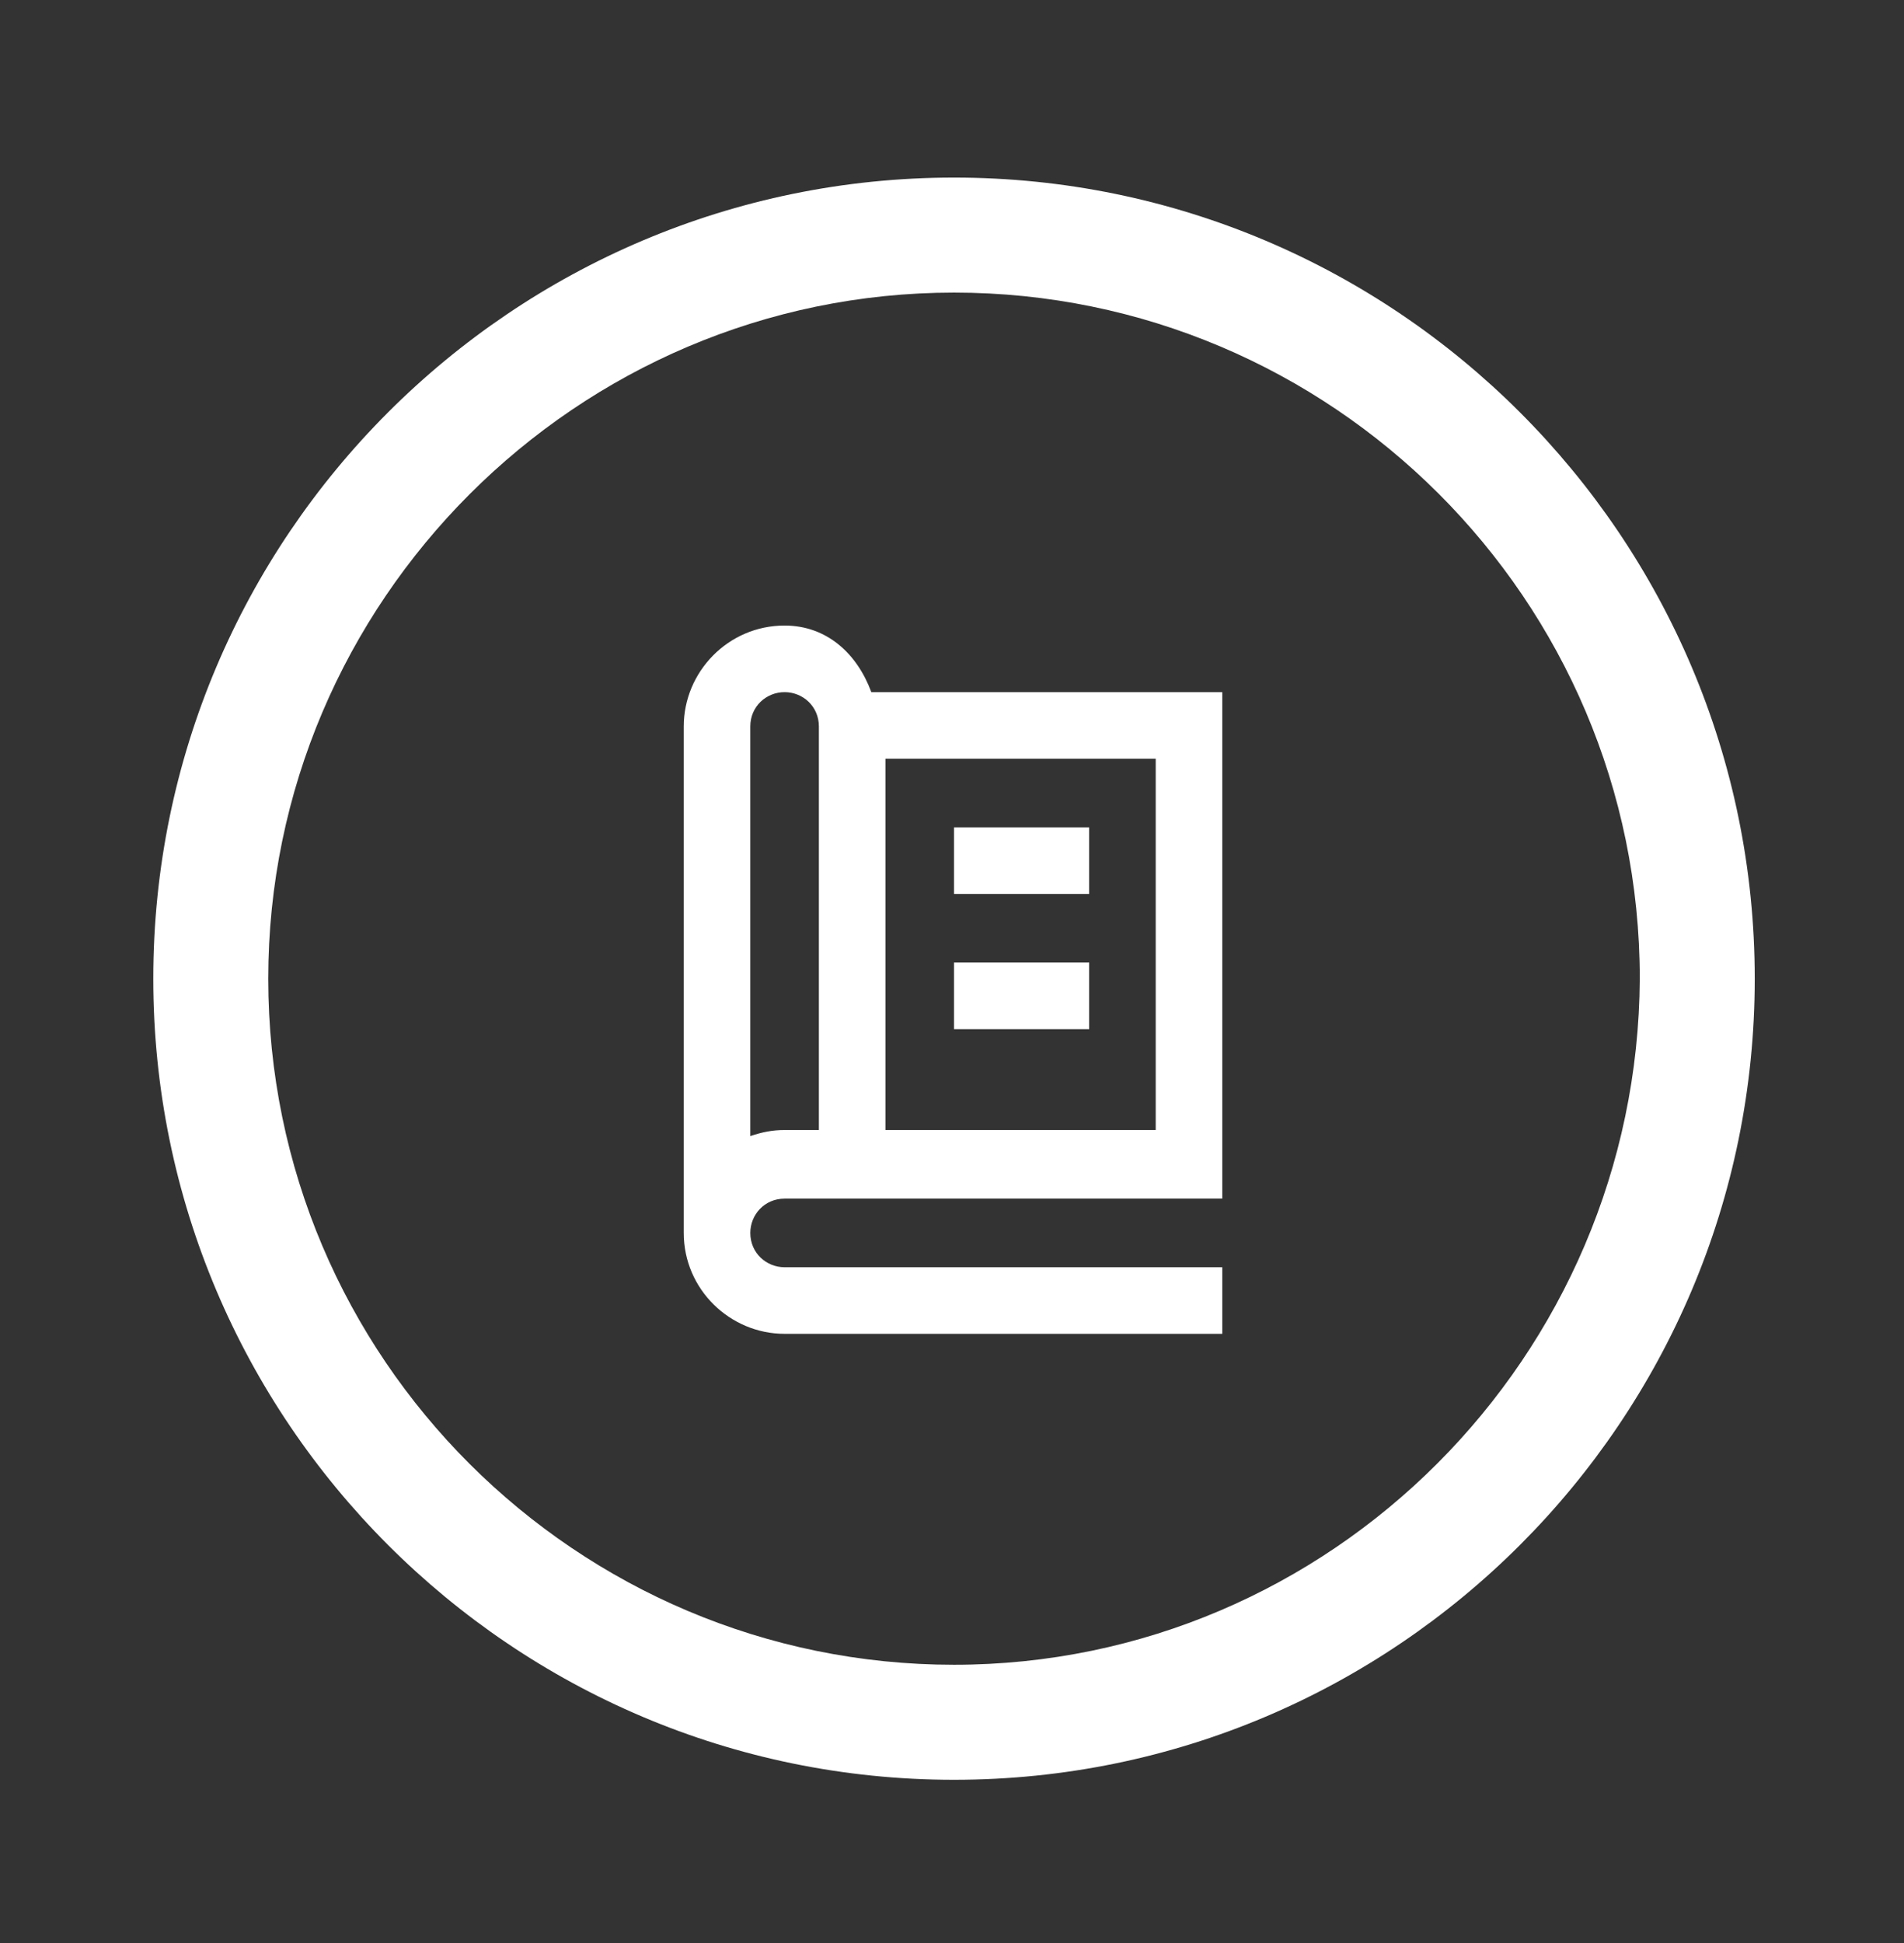
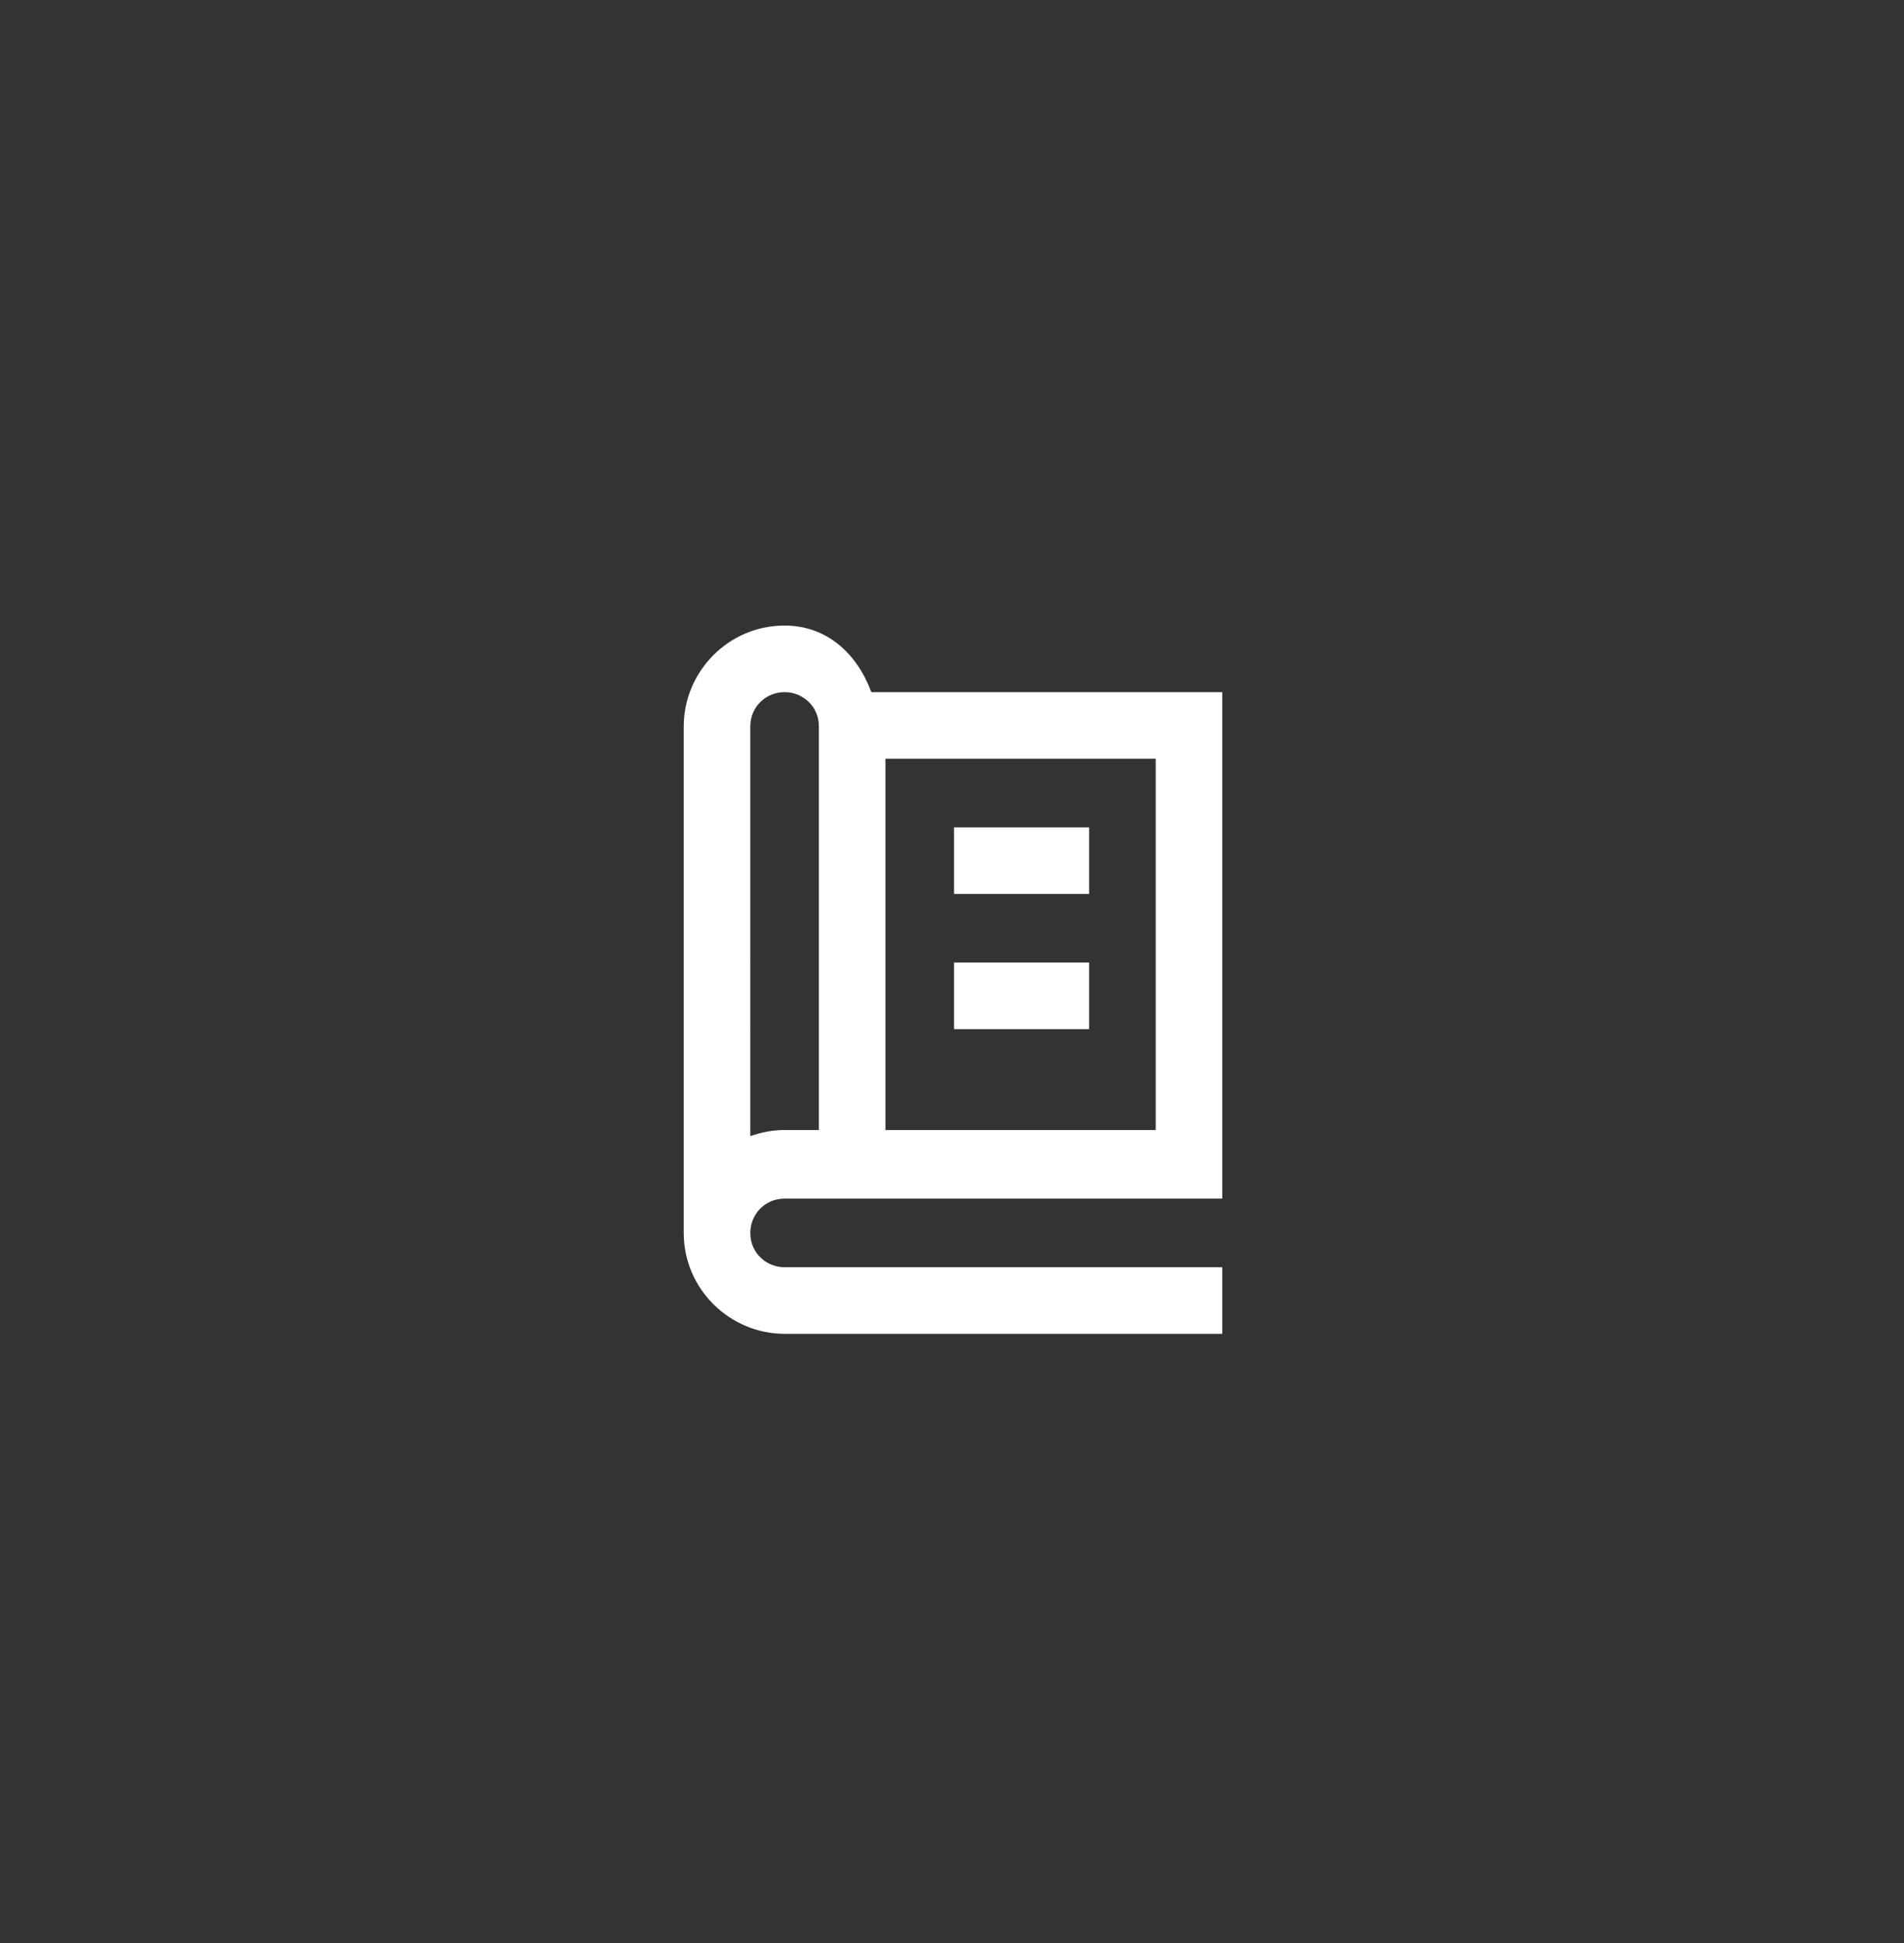
<svg xmlns="http://www.w3.org/2000/svg" version="1.1" id="レイヤー_1" x="0px" y="0px" viewBox="0 0 94.4 96.3" style="enable-background:new 0 0 94.4 96.3;" xml:space="preserve">
  <rect x="0" y="0" width="94.4" height="96.3" fill="#333333" stroke="none" />
  <style type="text/css">
	.st0{fill:#FFFFFF;}
</style>
-   <path class="st0" d="M47.3,8.8C25.4,8.8,7.6,26.6,7.6,48.5c0,21.9,17.8,39.7,39.7,39.7C69.2,88.2,87,70.4,87,48.5  C87,26.6,69.2,8.8,47.3,8.8 M47.3,82.5c-18.7,0-34-15.2-34-34c0-18.7,15.3-34,34-34c18.7,0,34,15.2,34,34  C81.2,67.2,66,82.5,47.3,82.5" />
  <path class="st0" d="M38.9,31c-2.8,0-5,2.3-5,5v25.1c0,2.8,2.3,5,5,5h21.7v-3.3H38.9c-0.9,0-1.7-0.7-1.7-1.7c0-0.9,0.7-1.7,1.7-1.7  h3.3h18.4V34.3H43.2C42.5,32.4,41,31,38.9,31 M38.9,34.3c0.9,0,1.7,0.7,1.7,1.7V56h-1.7c-0.6,0-1.1,0.1-1.7,0.3V36  C37.2,35,38,34.3,38.9,34.3 M43.9,37.6h13.4V56H43.9V37.6z M47.3,44.3H54V41h-6.7V44.3z M47.3,51H54v-3.3h-6.7V51z" />
</svg>